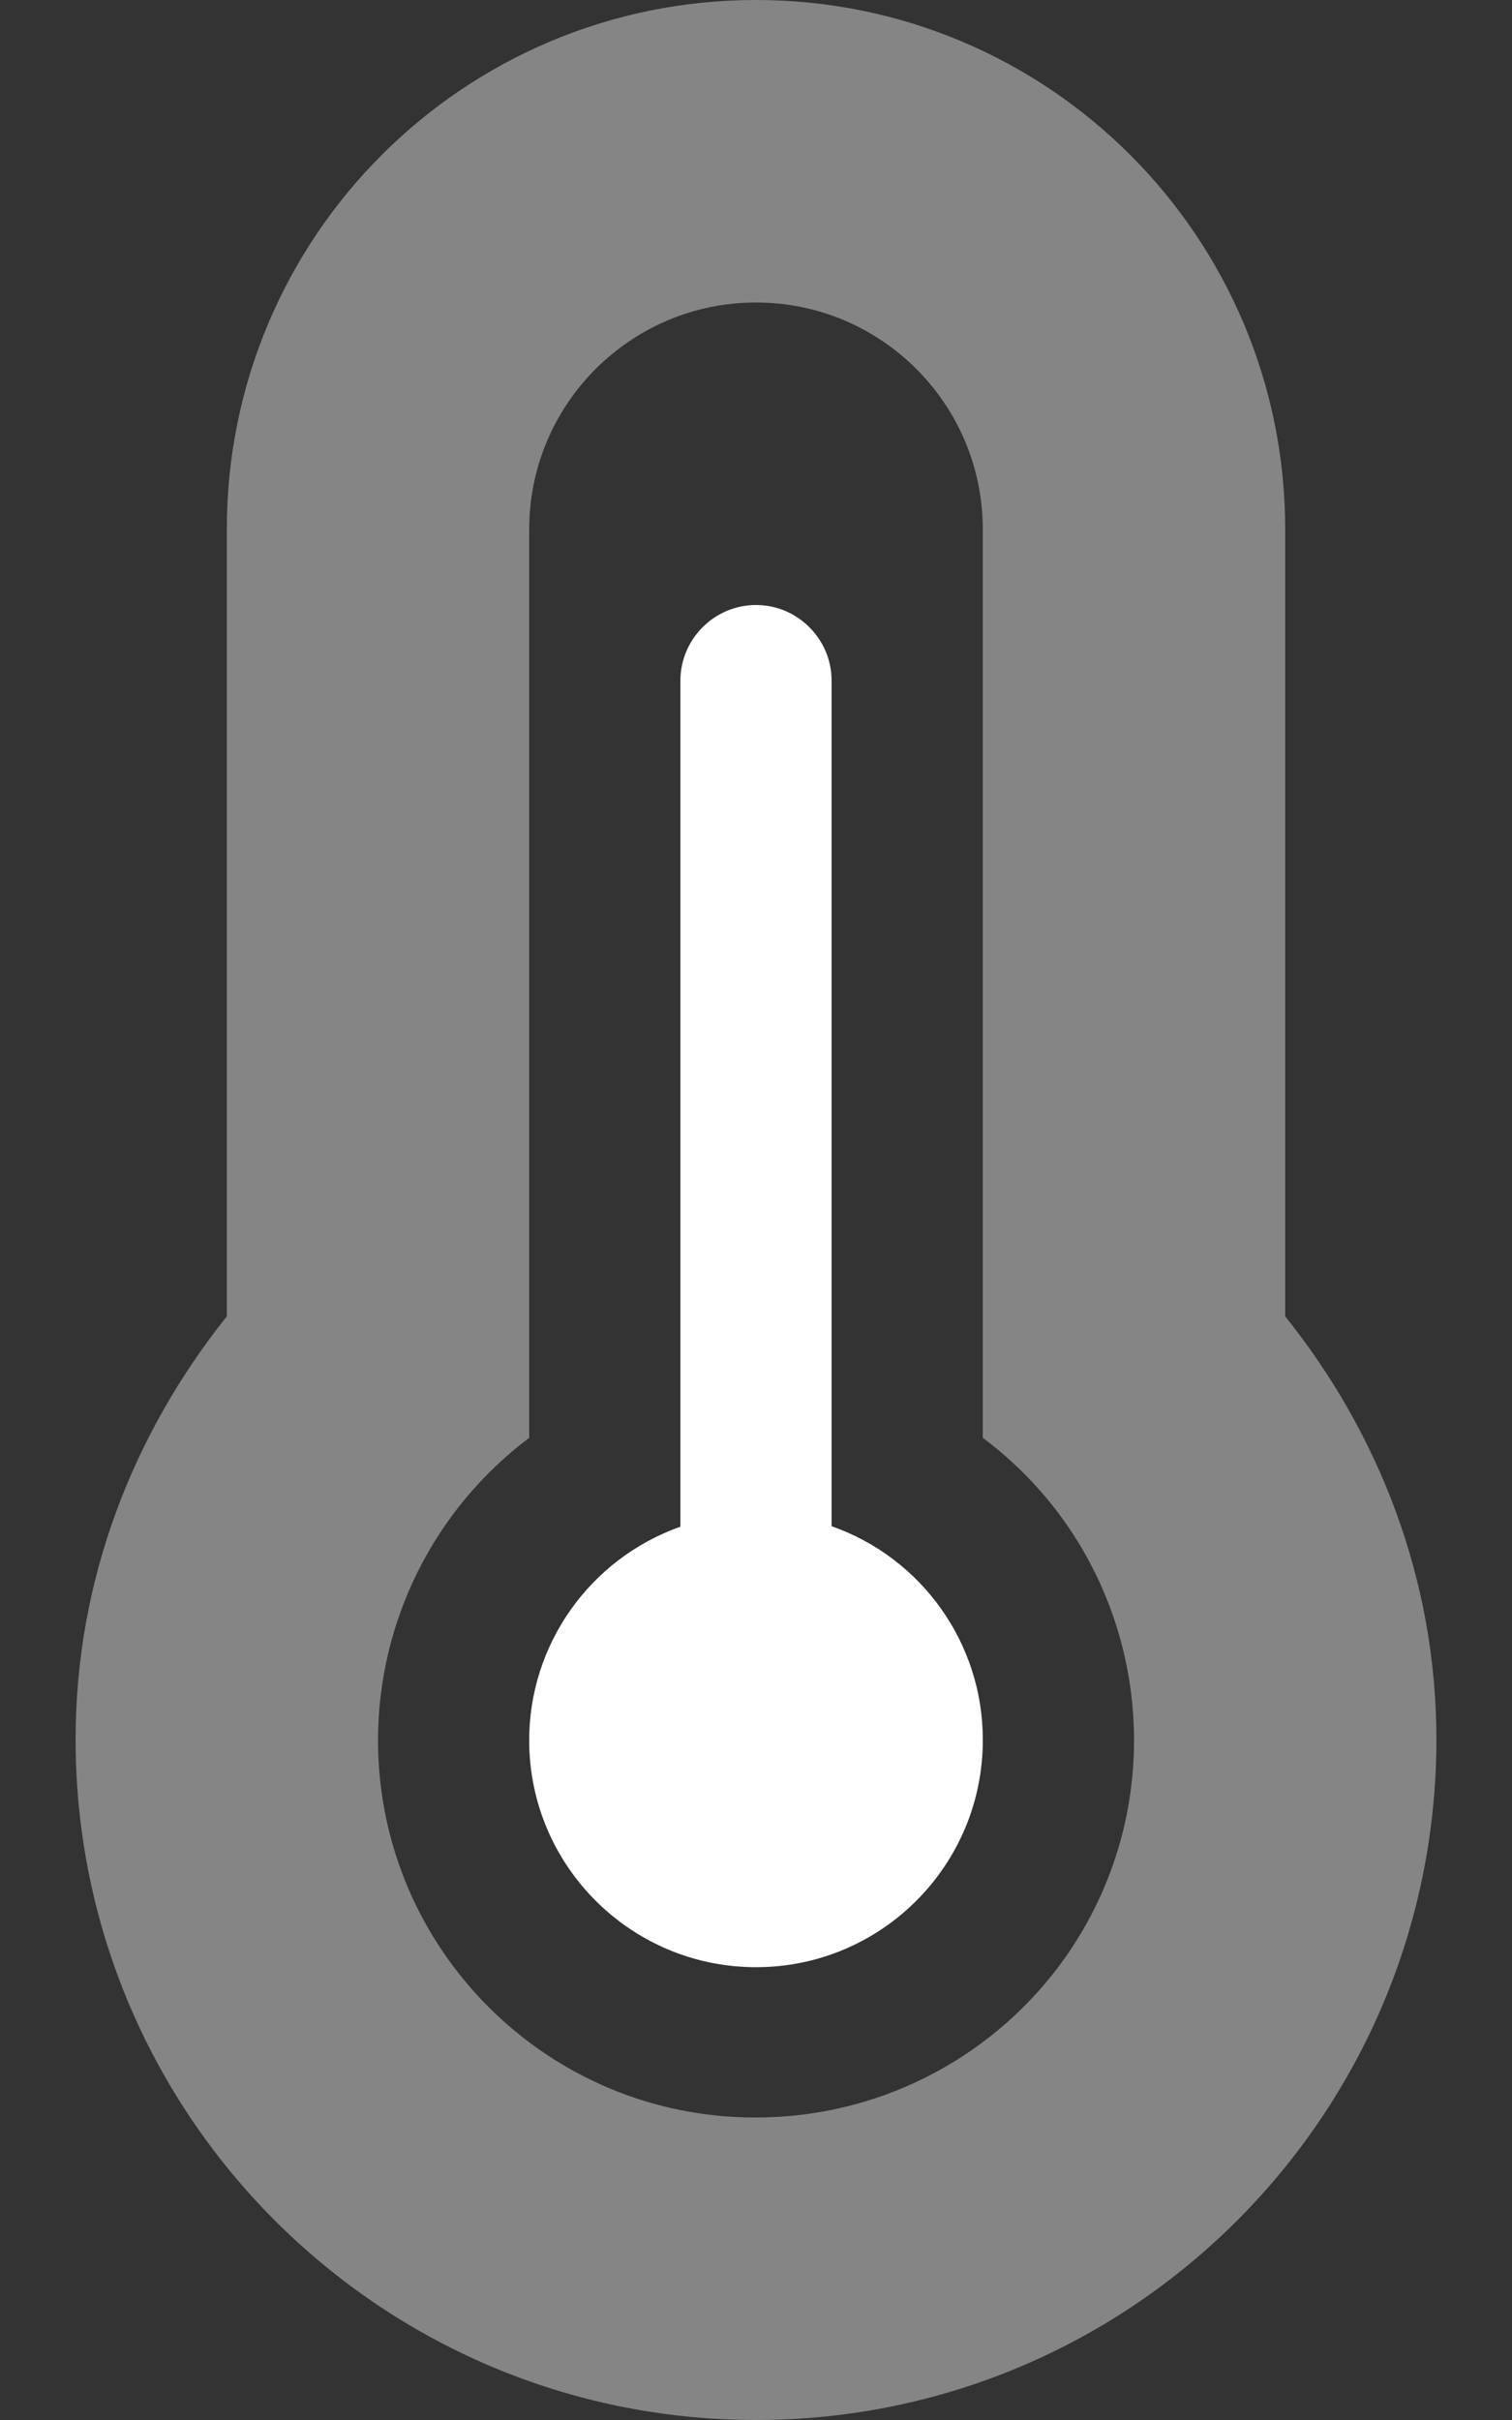
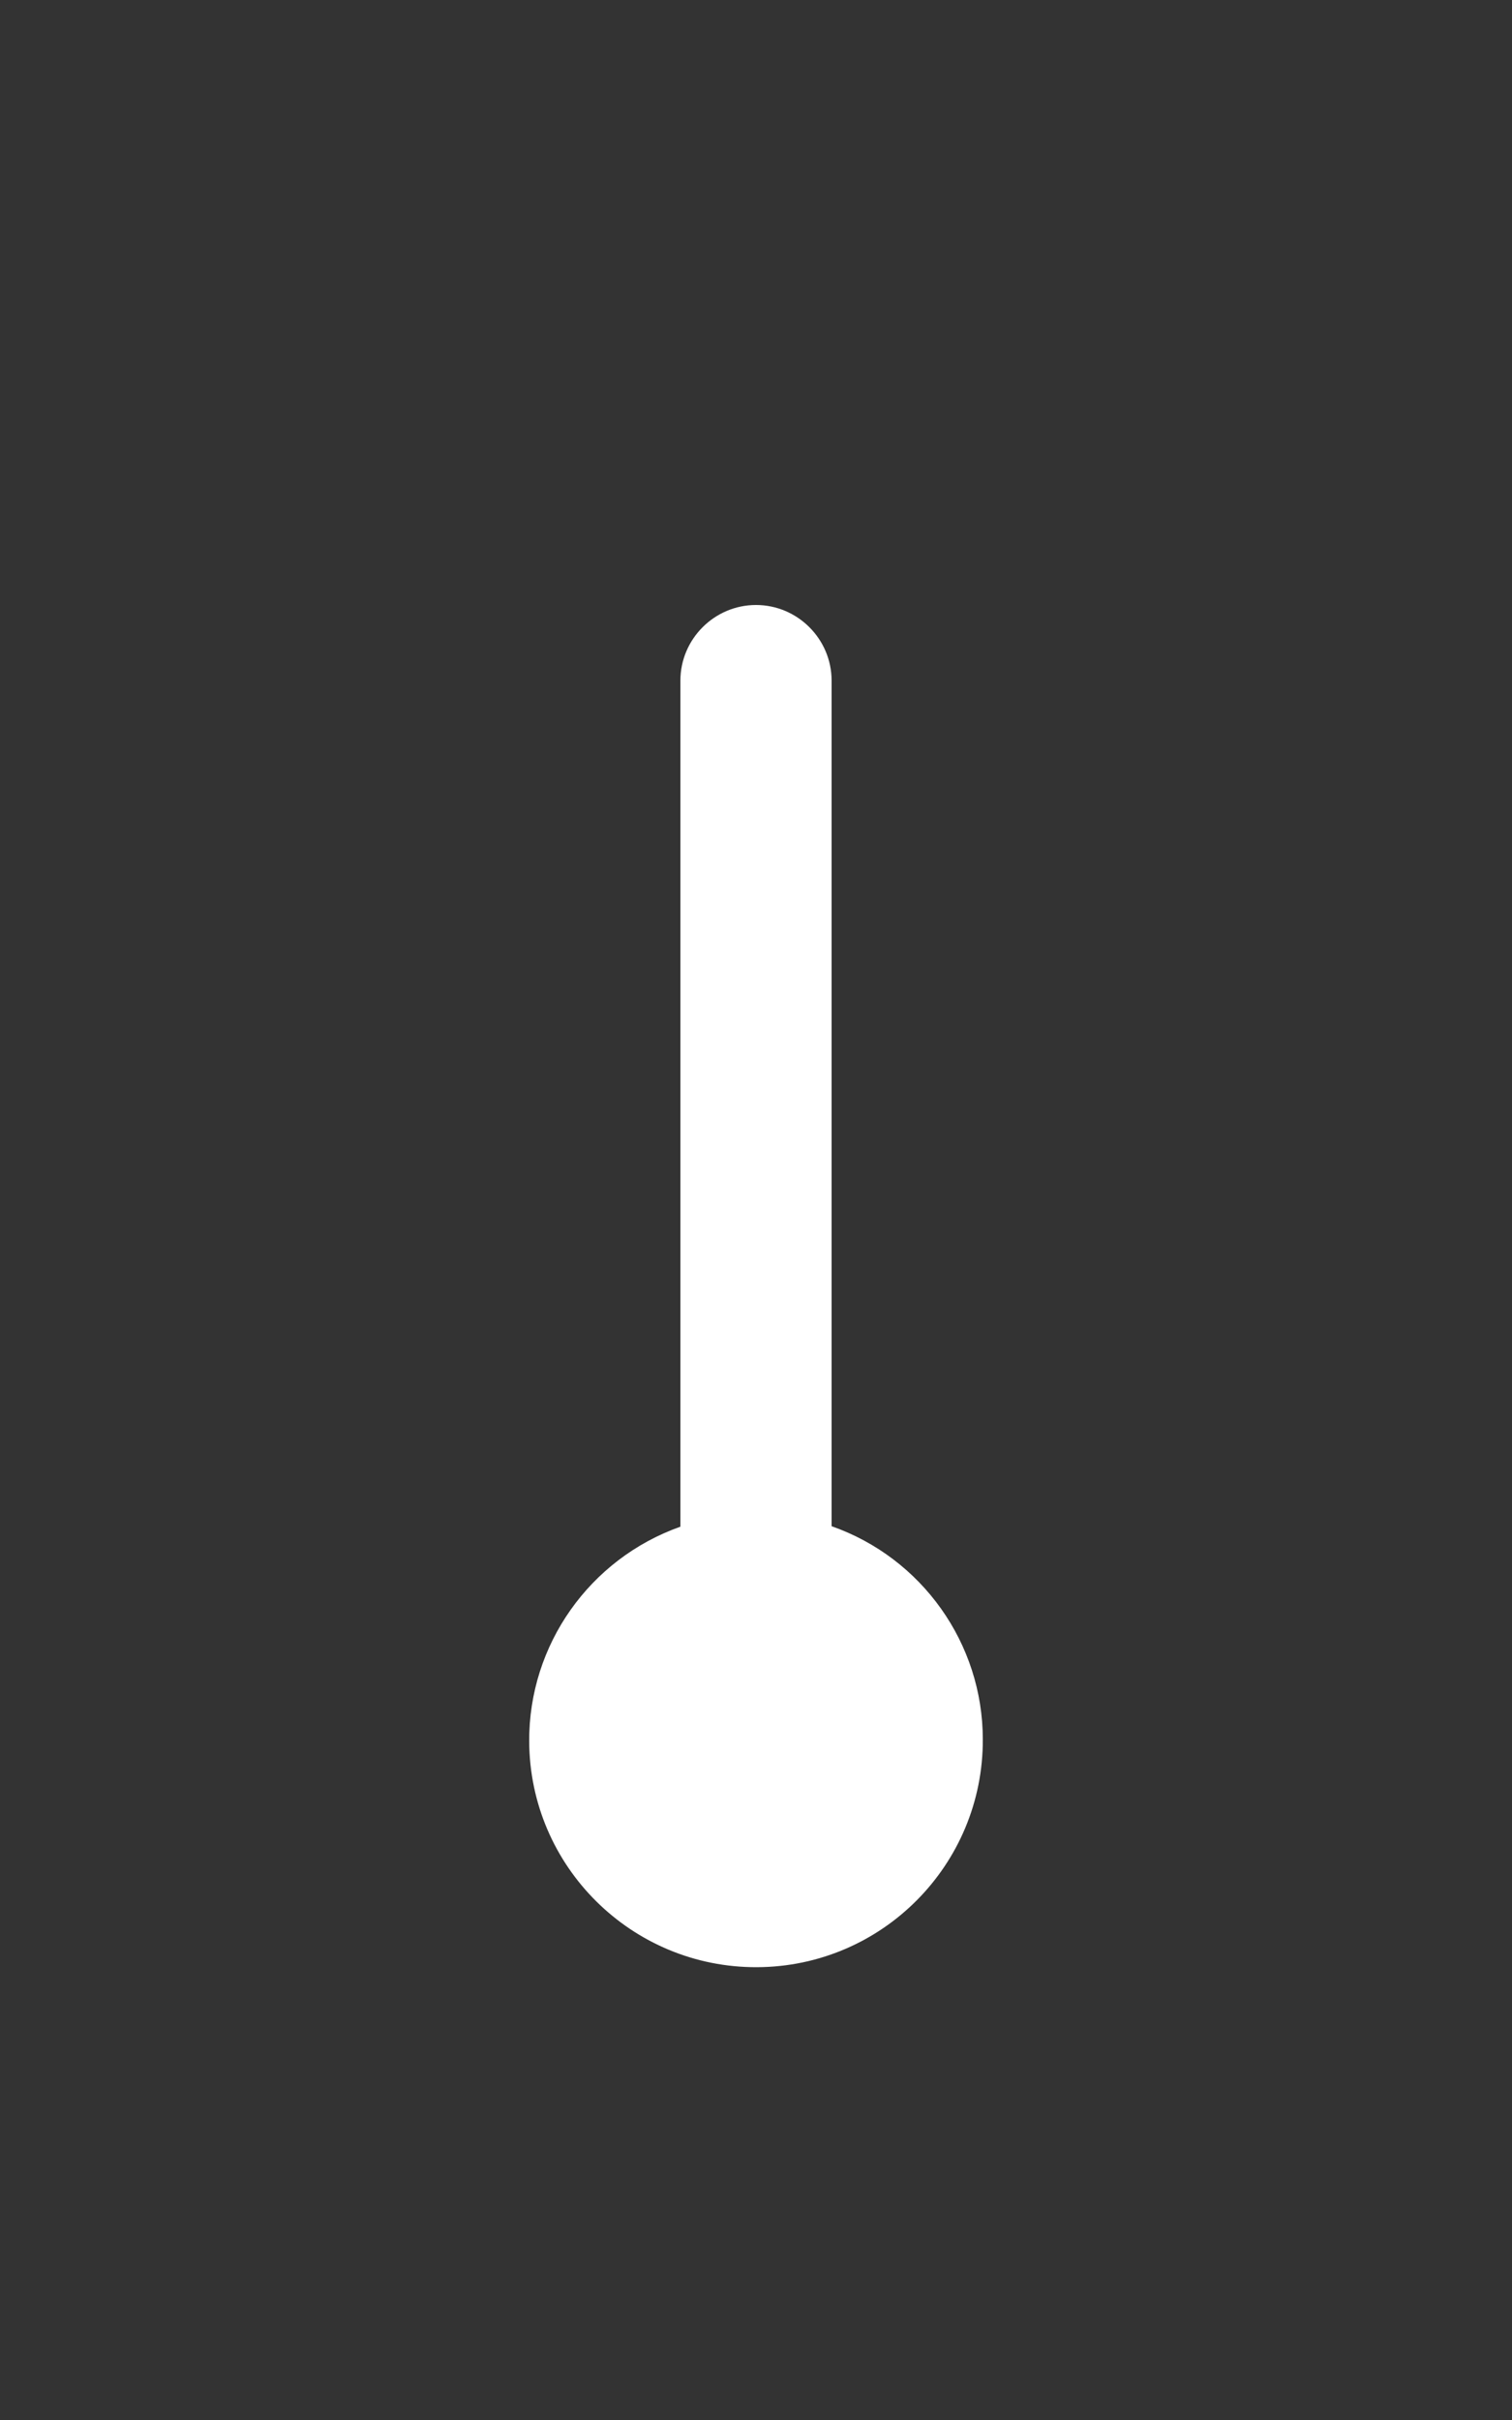
<svg xmlns="http://www.w3.org/2000/svg" version="1.1" id="Layer_1" focusable="false" x="0px" y="0px" viewBox="0 0 320 512" style="enable-background:new 0 0 320 512;" xml:space="preserve">
  <rect x="0" y="0" width="320" height="512" fill="#333333" stroke="none" />
  <style type="text/css">
	.st0{opacity:0.4;fill:#FFFFFF;enable-background:new    ;}
	.st1{fill:#FFFFFF;}
</style>
  <g>
-     <path class="st0" d="M272,278.5V112C272,50.1,221.9,0,160,0S48,50.1,48,112v166.5C28.3,303.2,16,334,16,368   c0,79.5,64.5,144,144,144s144-64.5,144-144C304,334,291.7,303.1,272,278.5z M160,448c-44.1,0.1-79.9-35.6-80-79.7   c0-25.2,11.8-48.9,32-64.1V112c0-26.5,21.5-48,48-48s48,21.5,48,48v192.2c35.3,26.4,42.5,76.5,16.1,111.8   C208.9,436.2,185.2,448,160,448z" />
    <path class="st1" d="M208,368c0.1,26.5-21.3,48.1-47.8,48.2s-48.1-21.3-48.2-47.8c-0.1-20.4,12.8-38.6,32-45.4V144   c0-8.8,7.2-16,16-16s16,7.2,16,16v178.9C195.1,329.6,208,347.7,208,368z" />
  </g>
</svg>